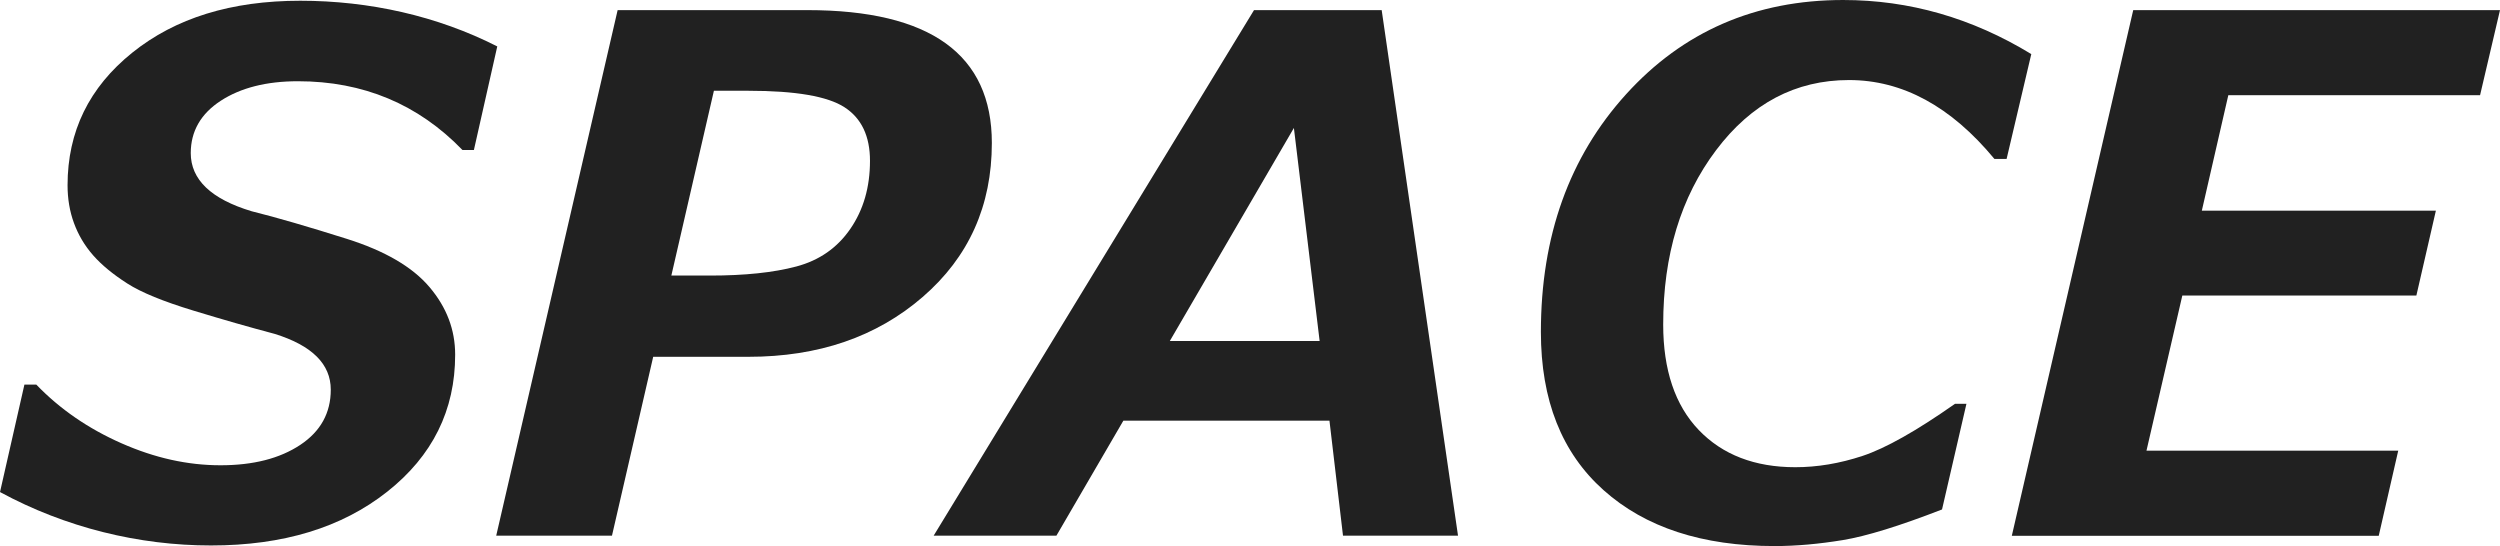
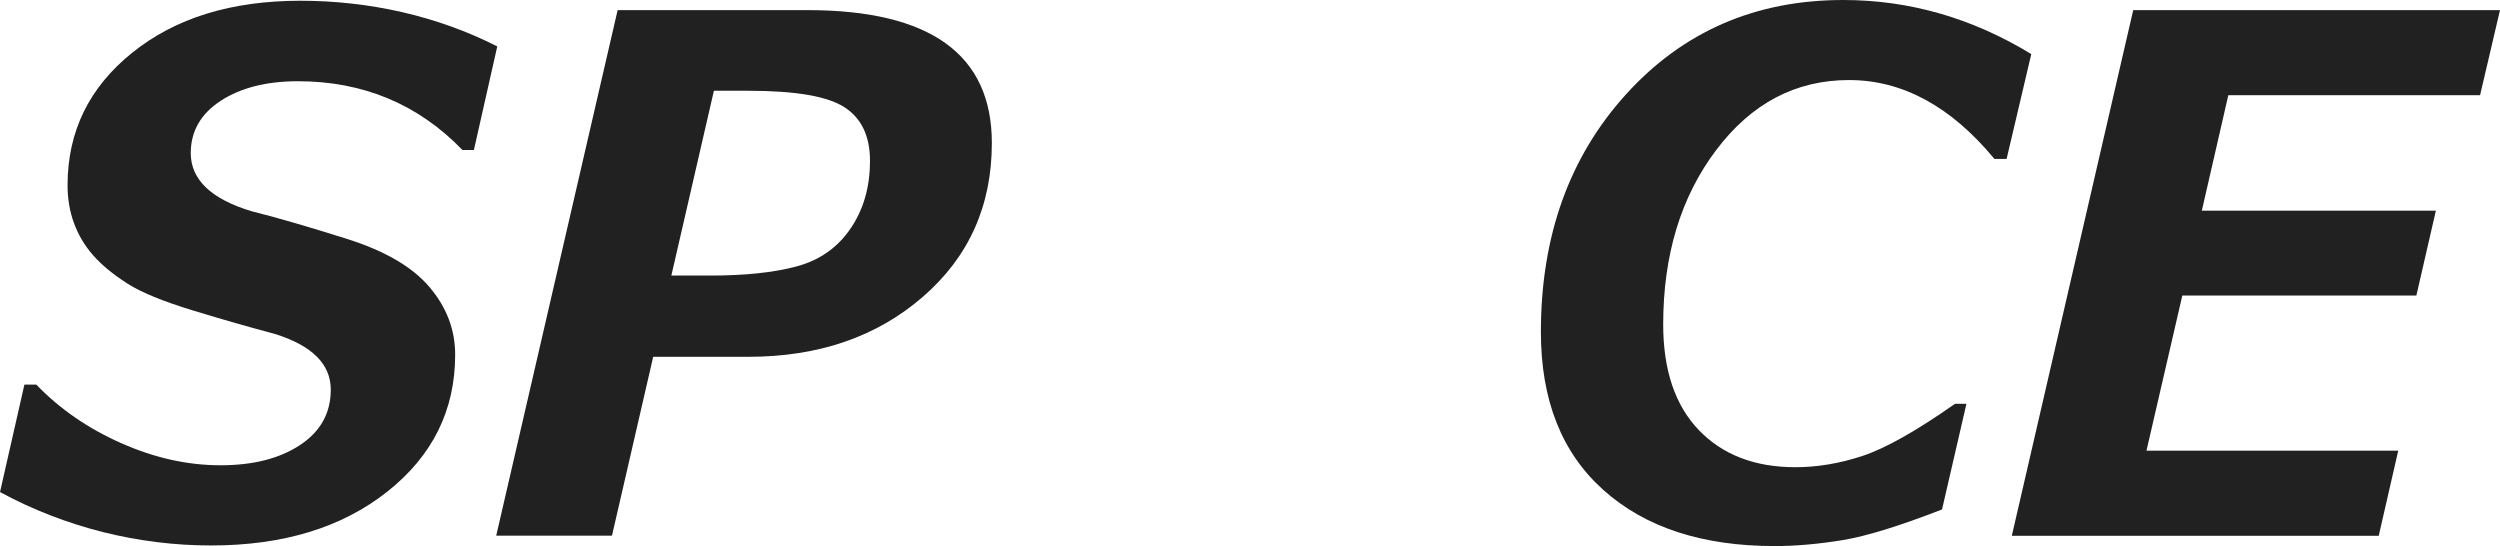
<svg xmlns="http://www.w3.org/2000/svg" id="_レイヤー_2" width="168.02" height="36.7" viewBox="0 0 168.02 36.7">
  <defs>
    <style>.cls-1{fill:#212121;stroke-width:0px;}</style>
  </defs>
  <g id="_レイヤー_1-2">
    <path class="cls-1" d="m33.42,3.12l-1.57,6.96h-.77c-2.98-3.08-6.67-4.62-11.06-4.62-2.11,0-3.84.44-5.18,1.31s-2.02,2.05-2.02,3.52c0,1.78,1.37,3.09,4.1,3.91,1.69.42,3.81,1.04,6.38,1.85s4.42,1.89,5.57,3.25,1.72,2.86,1.72,4.54c0,3.73-1.52,6.8-4.57,9.21s-6.99,3.61-11.84,3.61-9.77-1.2-14.18-3.59l1.64-7.22h.8c1.58,1.64,3.48,2.95,5.72,3.94s4.45,1.48,6.66,1.48,3.99-.46,5.36-1.37,2.05-2.15,2.05-3.71c0-1.72-1.26-2.97-3.77-3.75-1.66-.44-3.48-.96-5.48-1.57s-3.48-1.21-4.43-1.82-1.71-1.23-2.29-1.89-1-1.38-1.29-2.17-.43-1.64-.43-2.54c0-3.61,1.45-6.58,4.35-8.91S15.54.05,20.18.05s9.21,1.02,13.24,3.07Z" />
    <path class="cls-1" d="m43.9,23.98l-2.77,12.02h-7.78L41.51.68h12.75c8.27,0,12.4,2.98,12.4,8.93,0,4.22-1.55,7.67-4.65,10.35s-7,4.02-11.71,4.02h-6.4Zm4.08-17.88l-2.86,12.42h2.6c2.33,0,4.26-.2,5.8-.61s2.75-1.25,3.63-2.53,1.32-2.8,1.32-4.57c0-1.66-.57-2.86-1.71-3.6s-3.29-1.11-6.45-1.11h-2.34Z" />
-     <path class="cls-1" d="m97.99,36h-7.73l-.91-7.73h-13.85l-4.5,7.73h-8.25L84.28.68h8.58l5.13,35.32Zm-9.3-13.08l-1.73-14.32-8.34,14.32h10.08Z" />
    <path class="cls-1" d="m136.52,3.63l-1.66,7.05h-.82c-2.92-3.53-6.18-5.3-9.77-5.3s-6.57,1.57-8.94,4.72-3.55,7.05-3.55,11.71c0,3.06.8,5.43,2.39,7.09s3.76,2.5,6.49,2.5c1.47,0,2.98-.25,4.52-.76s3.62-1.68,6.21-3.5h.77l-1.64,7.1c-2.86,1.11-5.09,1.8-6.68,2.06s-3.12.4-4.57.4c-4.86,0-8.69-1.25-11.5-3.76s-4.21-6.05-4.21-10.63c0-6.44,1.91-11.77,5.73-15.98s8.68-6.33,14.59-6.33c4.45,0,8.66,1.21,12.63,3.63Z" />
    <path class="cls-1" d="m168.02.68l-1.34,5.72h-16.92l-1.78,7.76h15.73l-1.31,5.7h-15.73l-2.41,10.43h16.92l-1.31,5.72h-24.66L143.37.68h24.66Z" />
  </g>
</svg>